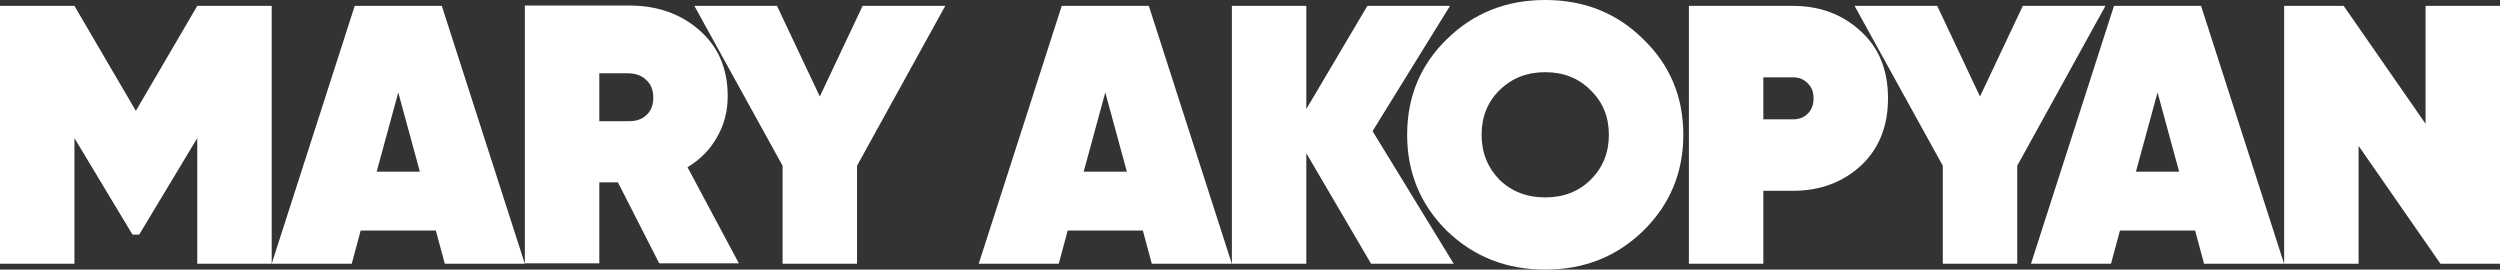
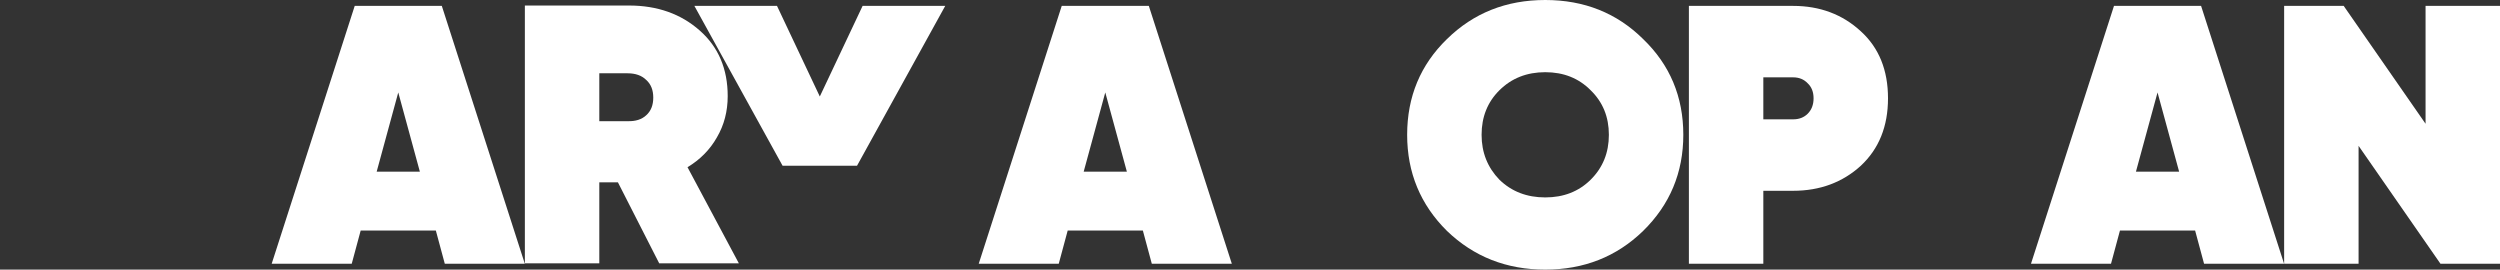
<svg xmlns="http://www.w3.org/2000/svg" width="1122" height="121" viewBox="0 0 1122 121" fill="none">
  <rect x="0" y="0" width="1122" height="121" fill="#333333" stroke="none" />
-   <path d="M88.529 2.645H121.936V118.355H88.529V61.988L62.471 105.296H59.465L33.407 61.988V118.355H0V2.645H33.407L60.968 49.755L88.529 2.645Z" fill="white" />
  <path d="M235.533 118.355H199.62L195.611 103.478H161.87L157.861 118.355H121.936L159.198 2.645H198.284L235.533 118.355ZM178.741 41.49L169.053 77.03H188.429L178.741 41.49Z" fill="white" />
  <path d="M331.604 118.19H295.858L277.318 81.824H268.966V118.19H235.559V2.48H282.329C295.023 2.48 305.602 6.226 314.065 13.72C322.417 21.103 326.593 30.911 326.593 43.143C326.593 49.976 324.978 56.147 321.749 61.657C318.631 67.167 314.232 71.63 308.553 75.046L331.604 118.19ZM281.66 32.895H268.966V54.384H281.66C285.224 54.494 288.008 53.612 290.012 51.739C292.128 49.866 293.186 47.221 293.186 43.805C293.186 40.388 292.128 37.744 290.012 35.87C288.008 33.887 285.224 32.895 281.66 32.895Z" fill="white" />
-   <path d="M387.138 2.645H424.22L384.632 74.385V118.355H351.225V74.385L311.638 2.645H348.72L367.929 43.309L387.138 2.645Z" fill="white" />
+   <path d="M387.138 2.645H424.22L384.632 74.385H351.225V74.385L311.638 2.645H348.72L367.929 43.309L387.138 2.645Z" fill="white" />
  <path d="M552.841 118.355H516.928L512.919 103.478H479.178L475.169 118.355H439.257L476.506 2.645H515.592L552.841 118.355ZM496.049 41.49L486.361 77.03H505.737L496.049 41.49Z" fill="white" />
-   <path d="M616.006 58.847L652.42 118.355H615.338L586.274 68.765V118.355H552.867V2.645H586.274V48.929L613.668 2.645H650.749L616.006 58.847Z" fill="white" />
  <path d="M737.43 103.643C725.515 115.214 710.872 121 693.5 121C676.128 121 661.429 115.214 649.403 103.643C637.488 91.852 631.53 77.471 631.53 60.5C631.53 43.419 637.488 29.093 649.403 17.522C661.318 5.841 676.017 0 693.5 0C710.983 0 725.626 5.841 737.43 17.522C749.457 29.093 755.47 43.419 755.47 60.5C755.47 77.471 749.457 91.852 737.43 103.643ZM672.955 80.667C678.411 85.956 685.26 88.601 693.5 88.601C701.74 88.601 708.533 85.956 713.878 80.667C719.335 75.267 722.063 68.545 722.063 60.5C722.063 52.455 719.335 45.788 713.878 40.499C708.533 35.099 701.74 32.399 693.5 32.399C685.26 32.399 678.411 35.099 672.955 40.499C667.609 45.788 664.937 52.455 664.937 60.5C664.937 68.434 667.609 75.157 672.955 80.667Z" fill="white" />
  <path d="M757.974 2.645H804.744C816.771 2.645 826.904 6.447 835.144 14.05C843.274 21.434 847.338 31.462 847.338 44.135C847.338 56.698 843.274 66.781 835.144 74.385C826.904 81.879 816.771 85.626 804.744 85.626H791.381V118.355H757.974V2.645ZM791.381 53.557H804.744C807.417 53.557 809.588 52.731 811.258 51.078C813.04 49.315 813.931 47.001 813.931 44.135C813.931 41.27 813.04 39.011 811.258 37.358C809.588 35.595 807.417 34.713 804.744 34.713H791.381V53.557Z" fill="white" />
-   <path d="M907.837 2.645H944.919L905.332 74.385V118.355H871.925V74.385L832.338 2.645H869.419L888.628 43.309L907.837 2.645Z" fill="white" />
  <path d="M1025.09 118.355H989.181L985.172 103.478H951.431L947.422 118.355H911.51L948.758 2.645H987.845L1025.09 118.355ZM968.301 41.49L958.613 77.03H977.99L968.301 41.49Z" fill="white" />
  <path d="M1088.59 55.541V2.645H1122V118.355H1095.27L1058.53 65.459V118.355H1025.12V2.645H1051.85L1088.59 55.541Z" fill="white" />
</svg>